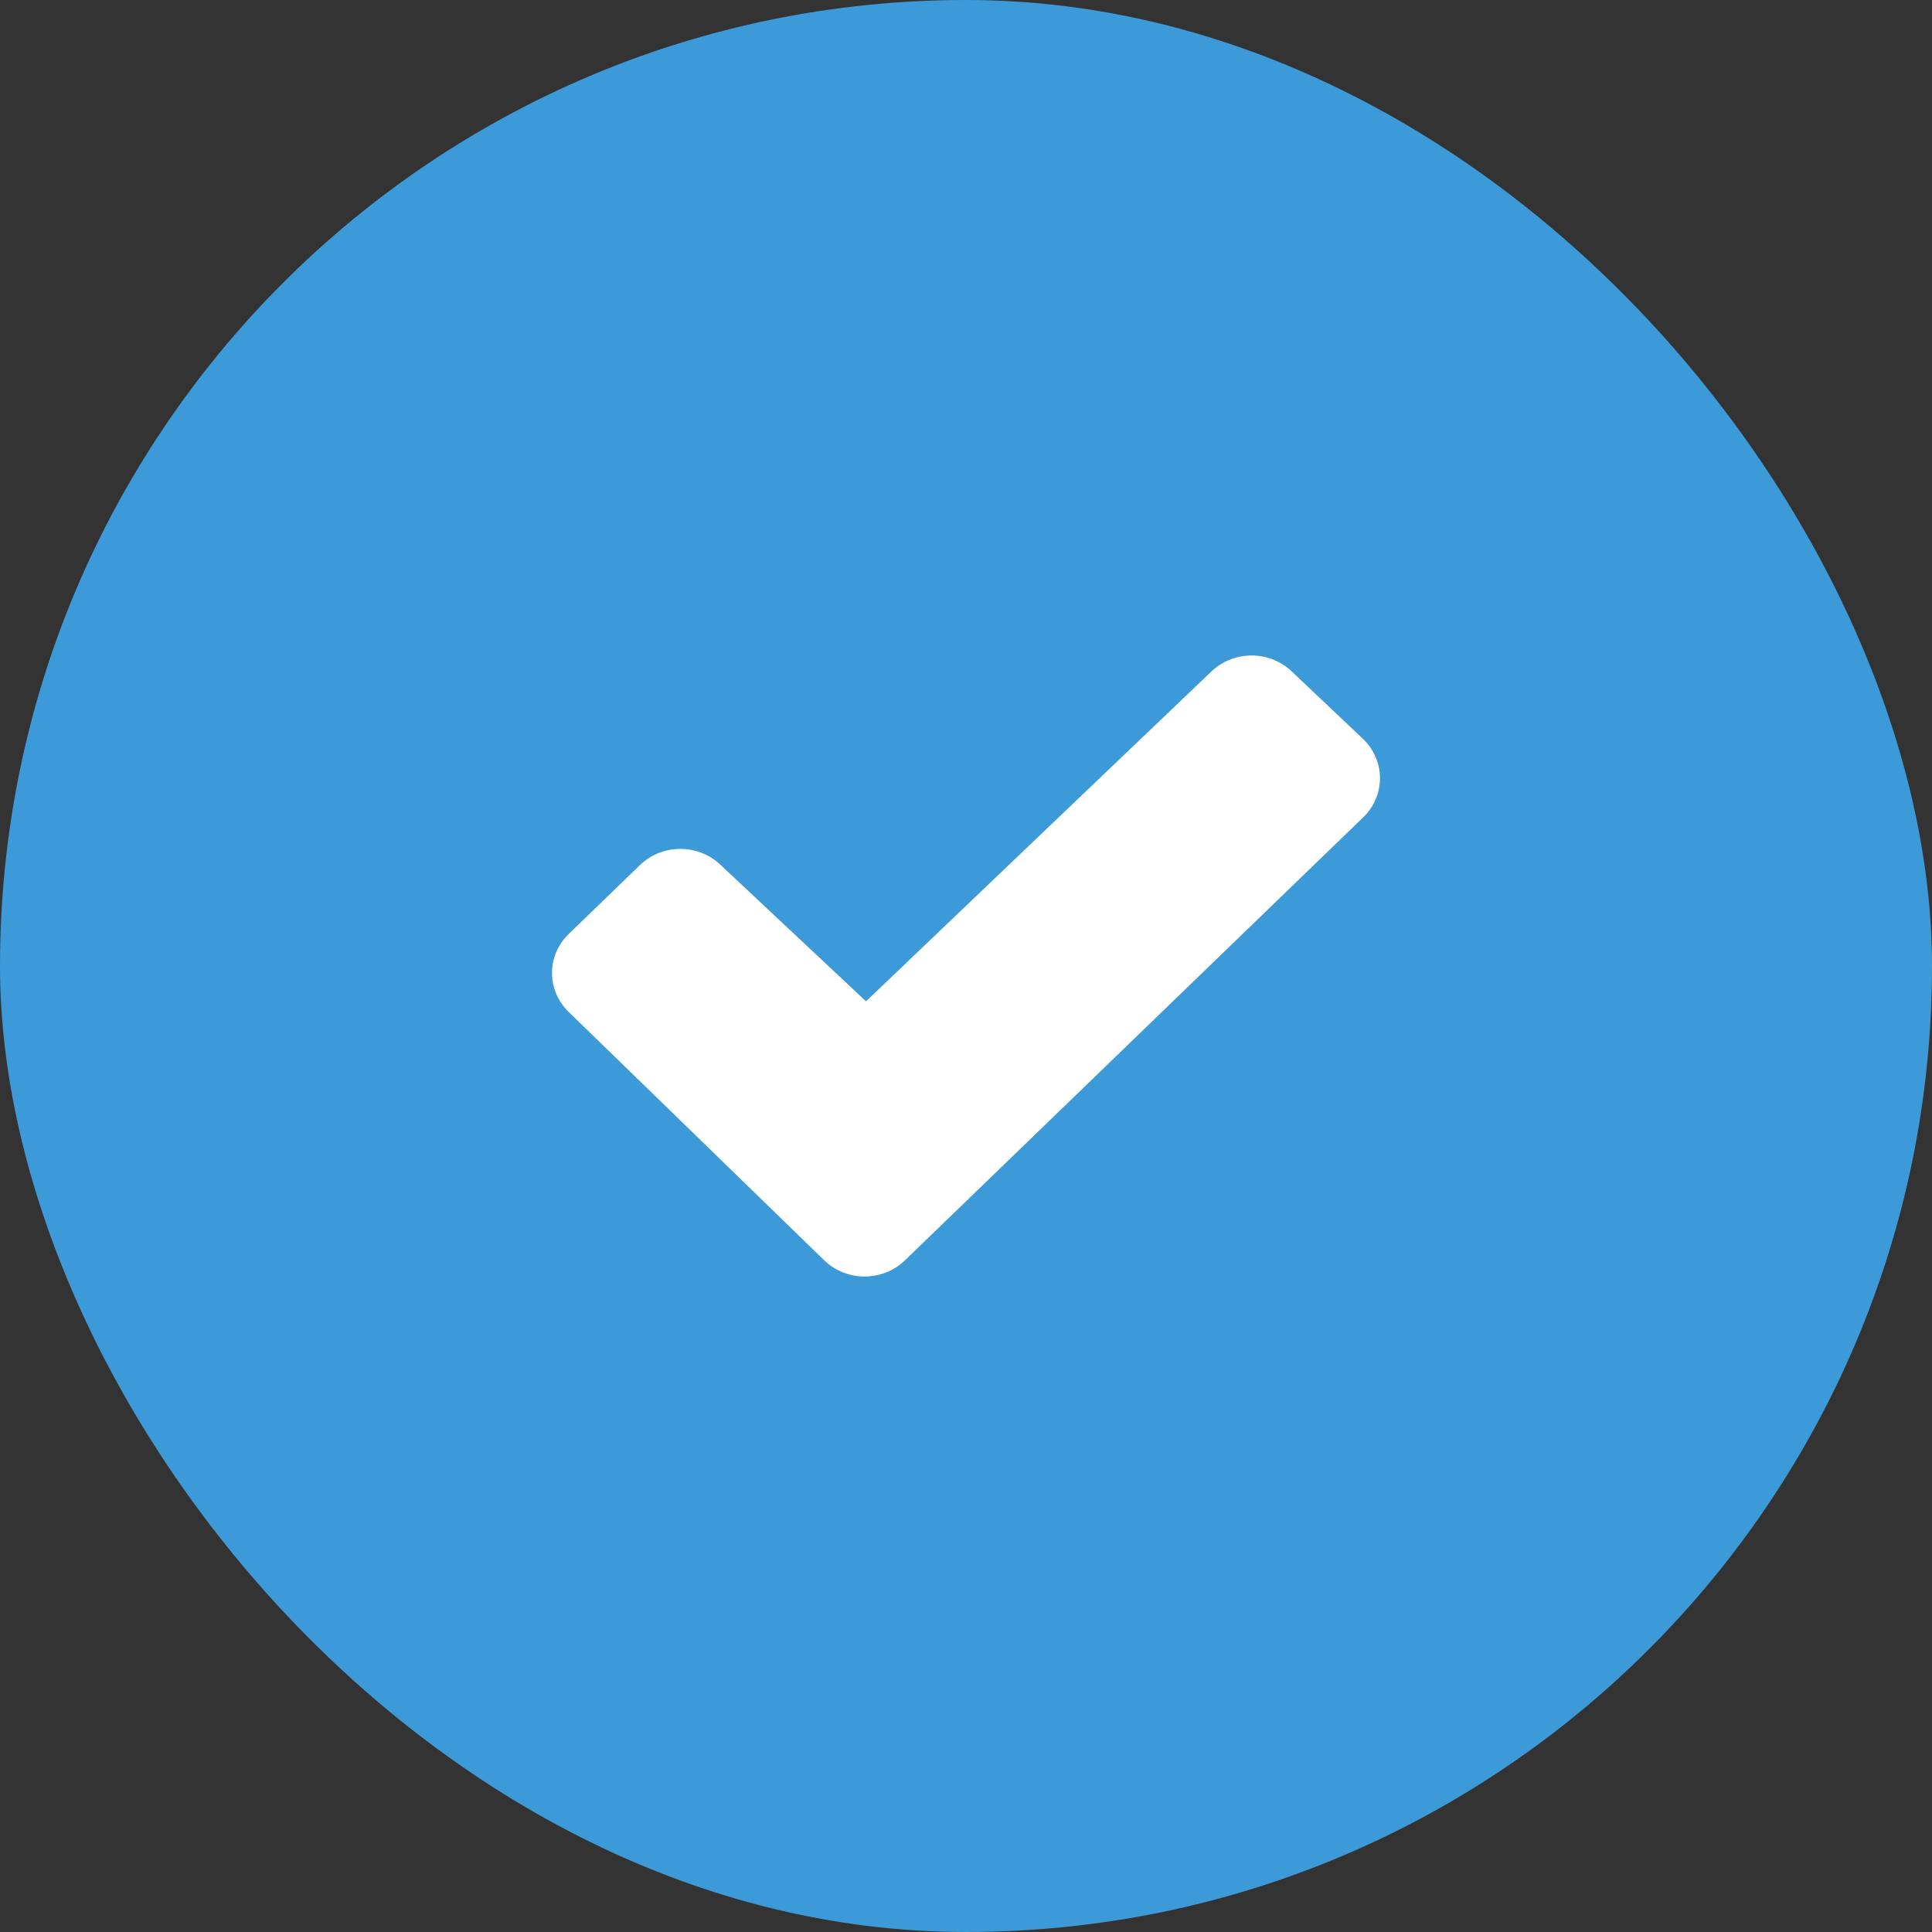
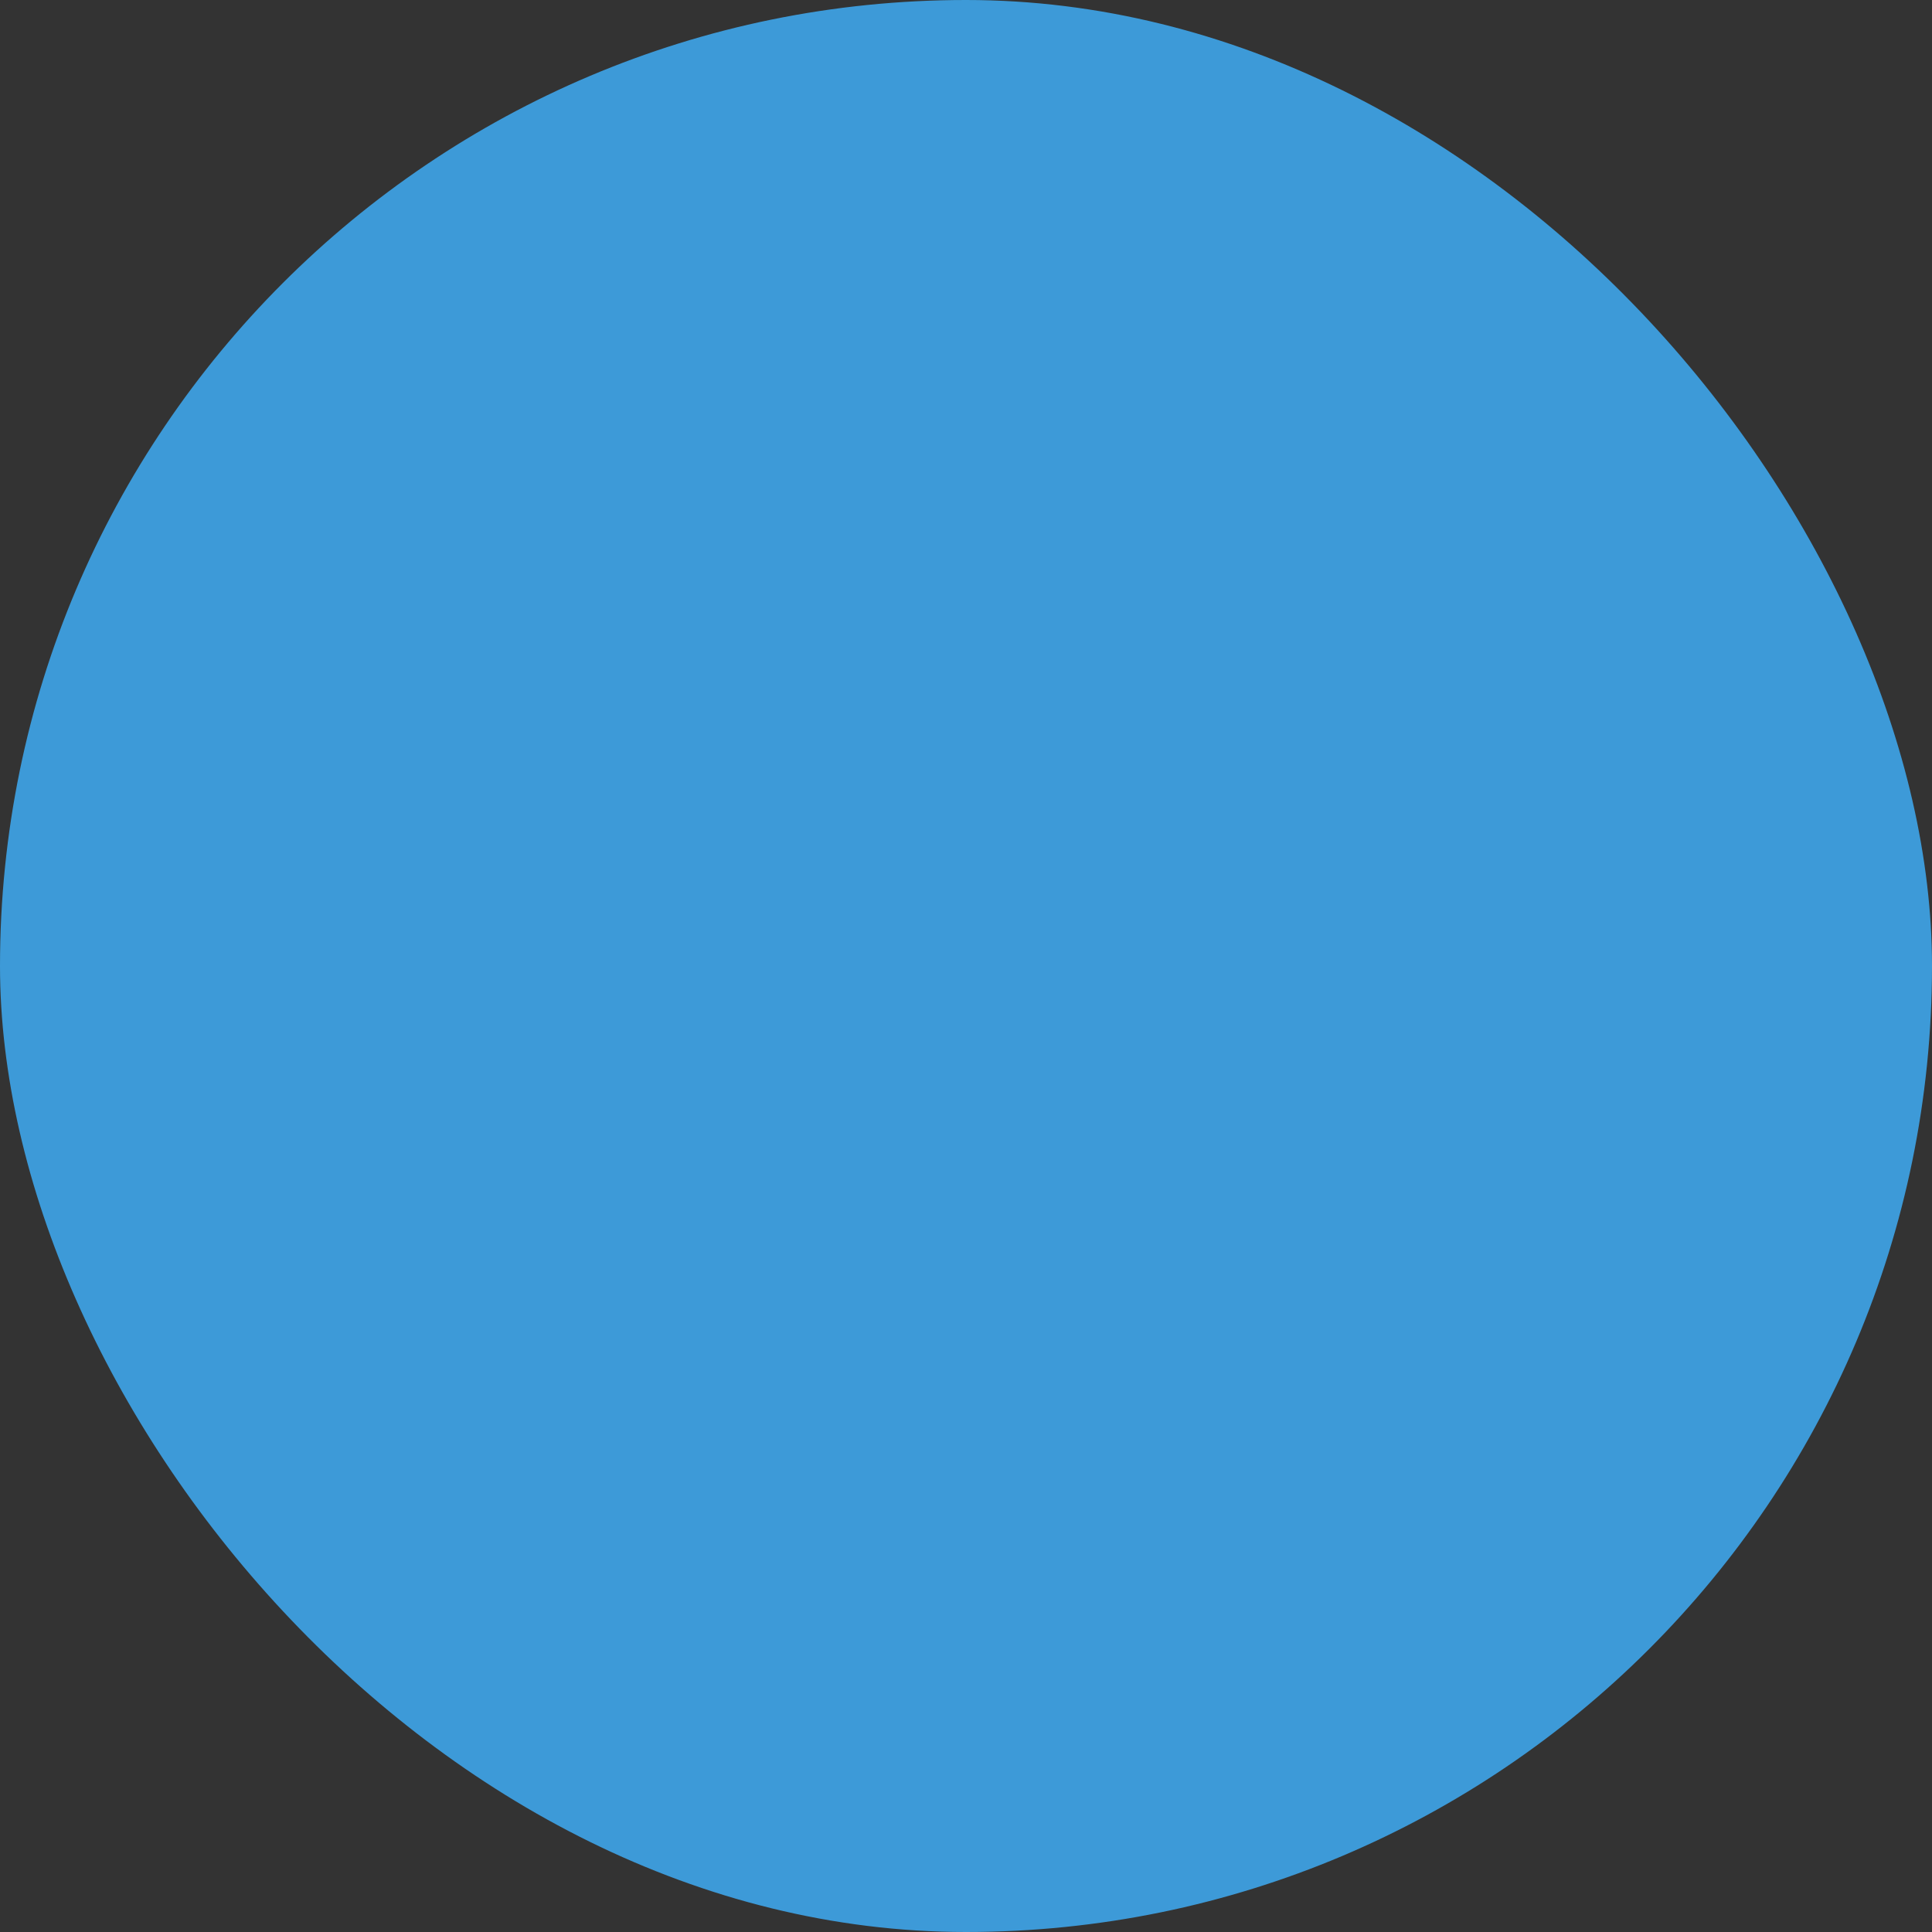
<svg xmlns="http://www.w3.org/2000/svg" width="28" height="28" viewBox="0 0 28 28" fill="none">
  <rect x="0" y="0" width="28" height="28" fill="#333333" stroke="none" />
  <rect width="28" height="28" rx="14" fill="#3D9AD8" />
-   <path d="M19.756 11.846L13.115 18.266C12.96 18.416 12.75 18.5 12.53 18.5C12.311 18.5 12.101 18.416 11.946 18.266L8.242 14.666C8.087 14.516 8 14.313 8 14.101C8 13.889 8.087 13.686 8.242 13.536L9.276 12.536C9.431 12.386 9.641 12.303 9.86 12.303C10.079 12.303 10.289 12.386 10.444 12.536L12.551 14.512L17.555 9.733C17.71 9.584 17.92 9.5 18.139 9.5C18.358 9.5 18.568 9.584 18.723 9.733L19.755 10.71C19.833 10.785 19.894 10.873 19.936 10.971C19.978 11.068 20 11.173 20 11.278C20 11.384 19.979 11.488 19.936 11.586C19.895 11.683 19.833 11.772 19.756 11.846Z" fill="white" />
</svg>